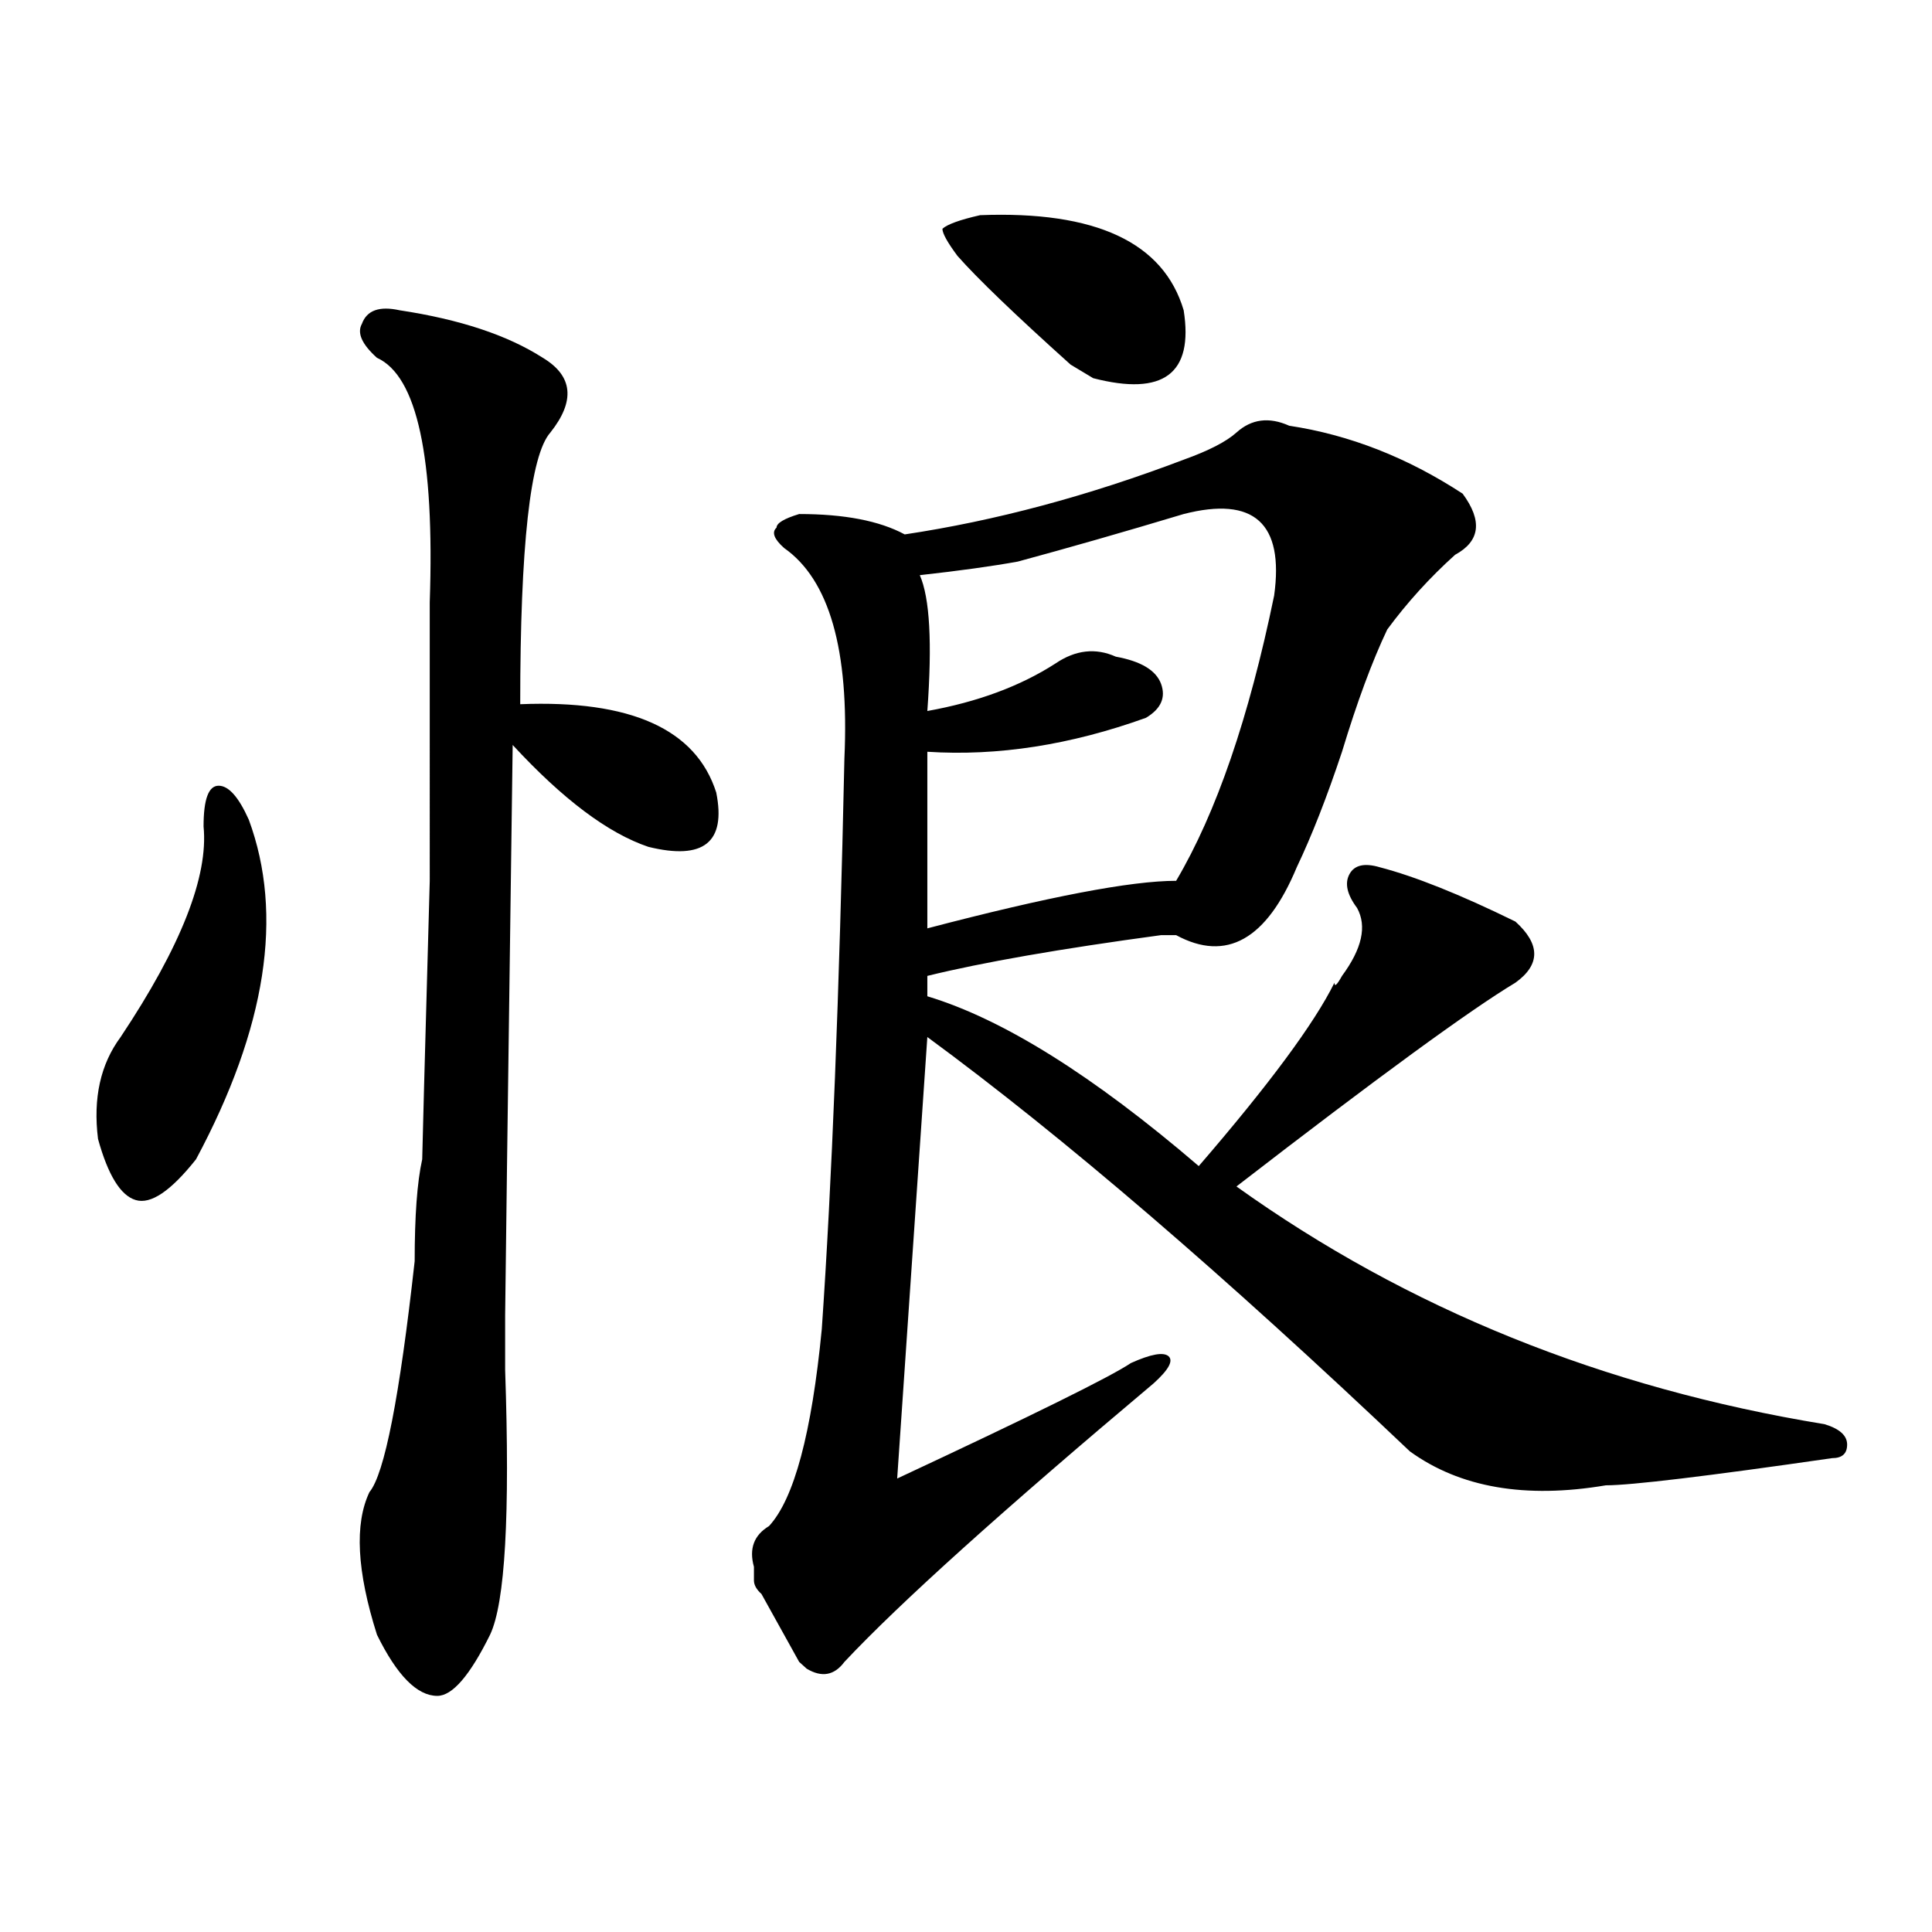
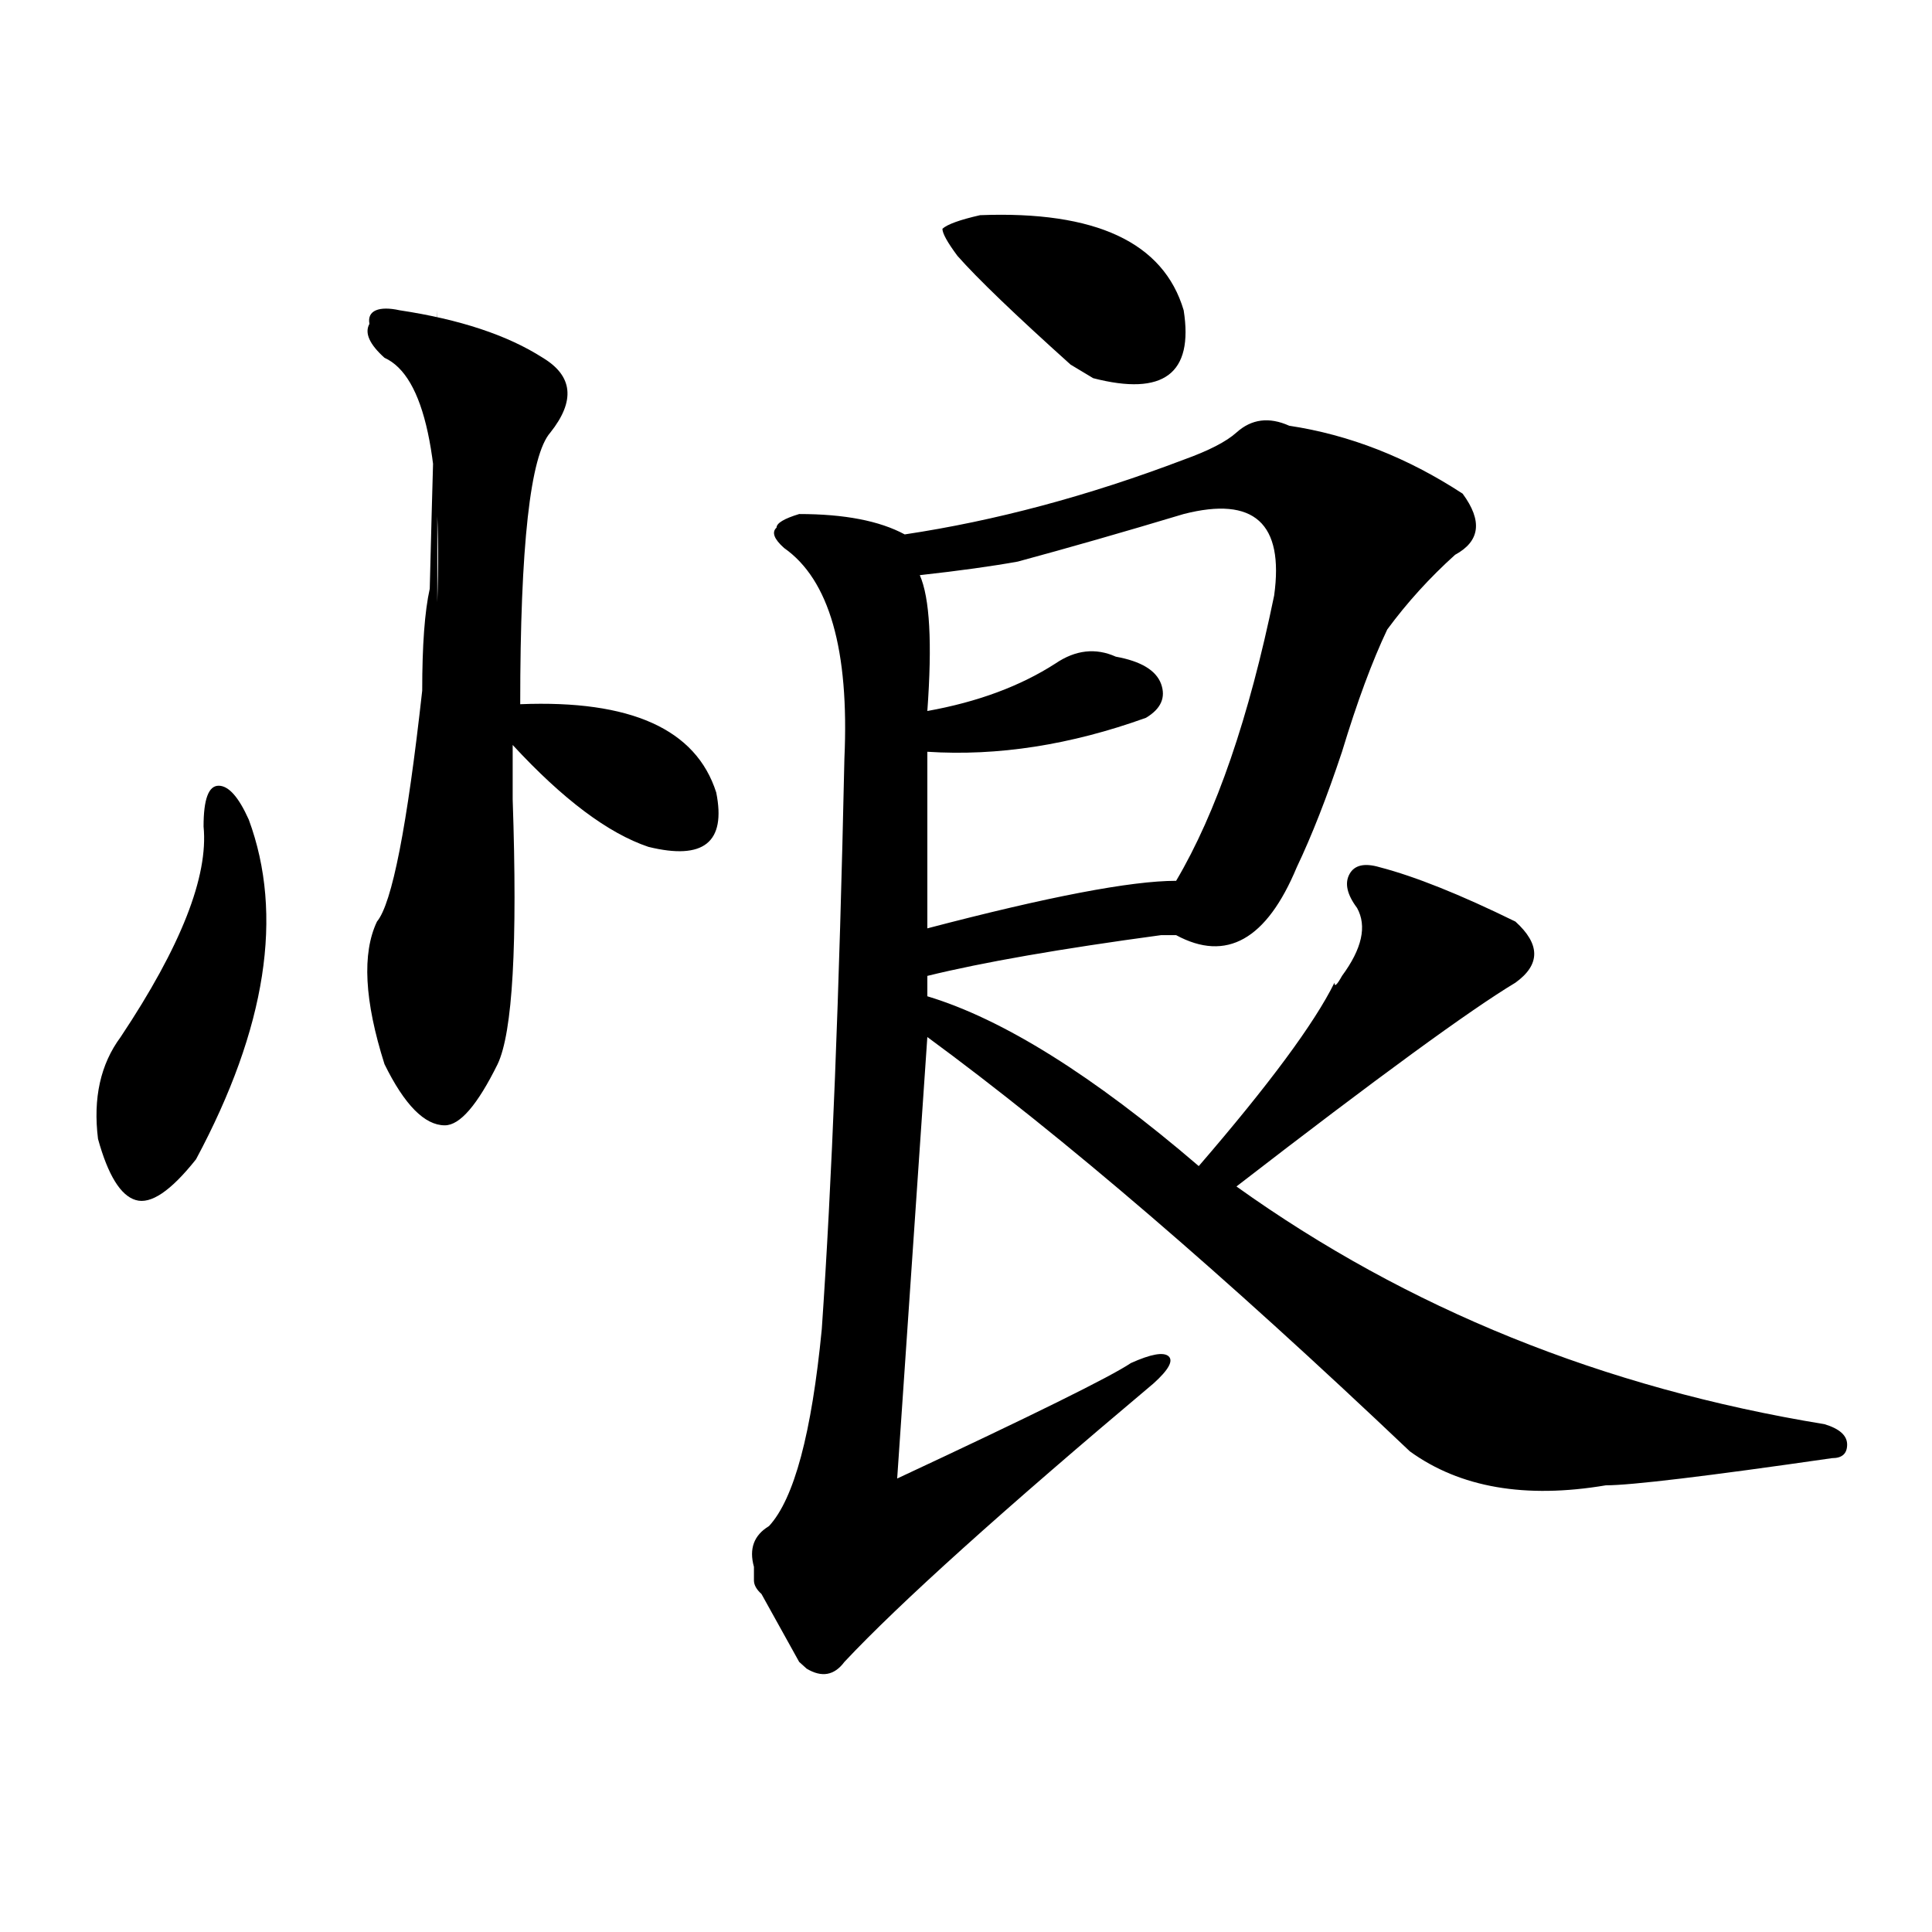
<svg xmlns="http://www.w3.org/2000/svg" version="1.1" id="图层_1" x="0px" y="0px" width="1000px" height="1000px" viewBox="0 0 1000 1000" enable-background="new 0 0 1000 1000" xml:space="preserve">
-   <path d="M128.778,424.266c18.17,49.219,9.085,107.831-27.316,175.781c-13.049,16.425-23.414,23.456-31.219,21.094  c-7.805-2.307-14.329-12.854-19.512-31.641c-2.622-21.094,1.281-38.672,11.707-52.734c31.219-46.856,45.487-83.166,42.926-108.984  c0-14.063,2.561-21.094,7.805-21.094C118.351,406.688,123.534,412.565,128.778,424.266z M206.825,160.594  c31.219,4.725,55.913,12.909,74.145,24.609c15.609,9.394,16.89,22.303,3.902,38.672c-10.427,11.756-15.609,58.612-15.609,140.625  c57.194-2.307,91.034,12.909,101.461,45.703c5.183,25.818-6.524,35.156-35.121,28.125c-20.853-7.031-44.267-24.609-70.242-52.734  c-2.622,192.206-3.902,290.644-3.902,295.313c0,4.725,0,14.063,0,28.125c2.561,75.037,0,120.685-7.805,137.109  c-10.427,21.094-19.512,31.641-27.316,31.641c-10.427,0-20.853-10.547-31.219-31.641c-10.427-32.85-11.707-57.403-3.902-73.828  c7.805-9.338,15.609-49.219,23.414-119.531c0-23.4,1.281-40.979,3.902-52.734c0-2.307,1.281-50.372,3.902-144.141V311.766  c2.561-74.981-6.524-117.169-27.316-126.563c-7.805-7.031-10.427-12.854-7.805-17.578  C189.874,160.594,196.398,158.287,206.825,160.594z M639.985,223.875c7.805-7.031,16.89-8.185,27.316-3.516  c31.219,4.725,61.096,16.425,89.754,35.156c10.365,14.063,9.085,24.609-3.902,31.641c-13.049,11.756-24.756,24.609-35.121,38.672  c-7.805,16.425-15.609,37.519-23.414,63.281c-7.805,23.456-15.609,43.396-23.414,59.766c-15.609,37.519-36.463,49.219-62.438,35.156  c-2.622,0-5.244,0-7.805,0c-52.072,7.031-92.376,14.063-120.973,21.094v10.547c39.023,11.756,85.852,41.034,140.484,87.891  c36.402-42.188,59.816-73.828,70.242-94.922c0,2.362,1.281,1.209,3.902-3.516c10.365-14.063,12.988-25.763,7.805-35.156  c-5.244-7.031-6.524-12.854-3.902-17.578c2.561-4.669,7.805-5.822,15.609-3.516c18.17,4.725,41.584,14.063,70.242,28.125  c12.988,11.756,12.988,22.303,0,31.641c-23.414,14.063-71.584,49.219-144.387,105.469  c88.412,63.281,189.873,104.315,304.383,123.047c7.805,2.362,11.707,5.878,11.707,10.547c0,4.725-2.622,7.031-7.805,7.031  c-65.059,9.394-104.083,14.063-117.07,14.063c-41.645,7.031-75.486,1.209-101.461-17.578  c-96.278-91.406-179.508-162.872-249.75-214.453l-15.609,228.516c70.242-32.794,110.546-52.734,120.973-59.766  c10.365-4.669,16.89-5.822,19.512-3.516c2.561,2.362,0,7.031-7.805,14.063c-78.047,65.644-131.399,113.653-159.996,144.141  c-5.244,7.031-11.707,8.185-19.512,3.516l-3.902-3.516c-2.622-4.725-9.146-16.425-19.512-35.156  c-2.622-2.362-3.902-4.725-3.902-7.031c0-2.362,0-4.725,0-7.031c-2.622-9.394,0-16.369,7.805-21.094  c12.988-14.063,22.073-48.01,27.316-101.953c5.183-74.981,9.085-173.419,11.707-295.313c2.561-56.25-7.805-92.56-31.219-108.984  c-5.244-4.669-6.524-8.185-3.902-10.547c0-2.307,3.902-4.669,11.707-7.031c23.414,0,41.584,3.516,54.633,10.547  c46.828-7.031,94.937-19.885,144.387-38.672C625.656,233.269,634.741,228.6,639.985,223.875z M659.497,308.25  c5.183-37.463-10.427-51.525-46.828-42.188c-31.219,9.394-59.877,17.578-85.852,24.609c-13.049,2.362-29.938,4.725-50.73,7.031  c5.183,11.756,6.463,35.156,3.902,70.313c25.975-4.669,48.109-12.854,66.34-24.609c10.365-7.031,20.792-8.185,31.219-3.516  c12.988,2.362,20.792,7.031,23.414,14.063c2.561,7.031,0,12.909-7.805,17.578c-39.023,14.063-76.766,19.94-113.168,17.578v91.406  c62.438-16.369,105.363-24.609,128.777-24.609C629.558,420.75,646.448,371.531,659.497,308.25z M507.305,111.375  c59.816-2.307,94.937,14.063,105.363,49.219c5.183,32.85-10.427,44.55-46.828,35.156l-11.707-7.031  c-28.658-25.763-48.17-44.494-58.535-56.25c-5.244-7.031-7.805-11.7-7.805-14.063C490.354,116.1,496.879,113.737,507.305,111.375z" />
+   <path d="M128.778,424.266c18.17,49.219,9.085,107.831-27.316,175.781c-13.049,16.425-23.414,23.456-31.219,21.094  c-7.805-2.307-14.329-12.854-19.512-31.641c-2.622-21.094,1.281-38.672,11.707-52.734c31.219-46.856,45.487-83.166,42.926-108.984  c0-14.063,2.561-21.094,7.805-21.094C118.351,406.688,123.534,412.565,128.778,424.266z M206.825,160.594  c31.219,4.725,55.913,12.909,74.145,24.609c15.609,9.394,16.89,22.303,3.902,38.672c-10.427,11.756-15.609,58.612-15.609,140.625  c57.194-2.307,91.034,12.909,101.461,45.703c5.183,25.818-6.524,35.156-35.121,28.125c-20.853-7.031-44.267-24.609-70.242-52.734  c0,4.725,0,14.063,0,28.125c2.561,75.037,0,120.685-7.805,137.109  c-10.427,21.094-19.512,31.641-27.316,31.641c-10.427,0-20.853-10.547-31.219-31.641c-10.427-32.85-11.707-57.403-3.902-73.828  c7.805-9.338,15.609-49.219,23.414-119.531c0-23.4,1.281-40.979,3.902-52.734c0-2.307,1.281-50.372,3.902-144.141V311.766  c2.561-74.981-6.524-117.169-27.316-126.563c-7.805-7.031-10.427-12.854-7.805-17.578  C189.874,160.594,196.398,158.287,206.825,160.594z M639.985,223.875c7.805-7.031,16.89-8.185,27.316-3.516  c31.219,4.725,61.096,16.425,89.754,35.156c10.365,14.063,9.085,24.609-3.902,31.641c-13.049,11.756-24.756,24.609-35.121,38.672  c-7.805,16.425-15.609,37.519-23.414,63.281c-7.805,23.456-15.609,43.396-23.414,59.766c-15.609,37.519-36.463,49.219-62.438,35.156  c-2.622,0-5.244,0-7.805,0c-52.072,7.031-92.376,14.063-120.973,21.094v10.547c39.023,11.756,85.852,41.034,140.484,87.891  c36.402-42.188,59.816-73.828,70.242-94.922c0,2.362,1.281,1.209,3.902-3.516c10.365-14.063,12.988-25.763,7.805-35.156  c-5.244-7.031-6.524-12.854-3.902-17.578c2.561-4.669,7.805-5.822,15.609-3.516c18.17,4.725,41.584,14.063,70.242,28.125  c12.988,11.756,12.988,22.303,0,31.641c-23.414,14.063-71.584,49.219-144.387,105.469  c88.412,63.281,189.873,104.315,304.383,123.047c7.805,2.362,11.707,5.878,11.707,10.547c0,4.725-2.622,7.031-7.805,7.031  c-65.059,9.394-104.083,14.063-117.07,14.063c-41.645,7.031-75.486,1.209-101.461-17.578  c-96.278-91.406-179.508-162.872-249.75-214.453l-15.609,228.516c70.242-32.794,110.546-52.734,120.973-59.766  c10.365-4.669,16.89-5.822,19.512-3.516c2.561,2.362,0,7.031-7.805,14.063c-78.047,65.644-131.399,113.653-159.996,144.141  c-5.244,7.031-11.707,8.185-19.512,3.516l-3.902-3.516c-2.622-4.725-9.146-16.425-19.512-35.156  c-2.622-2.362-3.902-4.725-3.902-7.031c0-2.362,0-4.725,0-7.031c-2.622-9.394,0-16.369,7.805-21.094  c12.988-14.063,22.073-48.01,27.316-101.953c5.183-74.981,9.085-173.419,11.707-295.313c2.561-56.25-7.805-92.56-31.219-108.984  c-5.244-4.669-6.524-8.185-3.902-10.547c0-2.307,3.902-4.669,11.707-7.031c23.414,0,41.584,3.516,54.633,10.547  c46.828-7.031,94.937-19.885,144.387-38.672C625.656,233.269,634.741,228.6,639.985,223.875z M659.497,308.25  c5.183-37.463-10.427-51.525-46.828-42.188c-31.219,9.394-59.877,17.578-85.852,24.609c-13.049,2.362-29.938,4.725-50.73,7.031  c5.183,11.756,6.463,35.156,3.902,70.313c25.975-4.669,48.109-12.854,66.34-24.609c10.365-7.031,20.792-8.185,31.219-3.516  c12.988,2.362,20.792,7.031,23.414,14.063c2.561,7.031,0,12.909-7.805,17.578c-39.023,14.063-76.766,19.94-113.168,17.578v91.406  c62.438-16.369,105.363-24.609,128.777-24.609C629.558,420.75,646.448,371.531,659.497,308.25z M507.305,111.375  c59.816-2.307,94.937,14.063,105.363,49.219c5.183,32.85-10.427,44.55-46.828,35.156l-11.707-7.031  c-28.658-25.763-48.17-44.494-58.535-56.25c-5.244-7.031-7.805-11.7-7.805-14.063C490.354,116.1,496.879,113.737,507.305,111.375z" />
</svg>